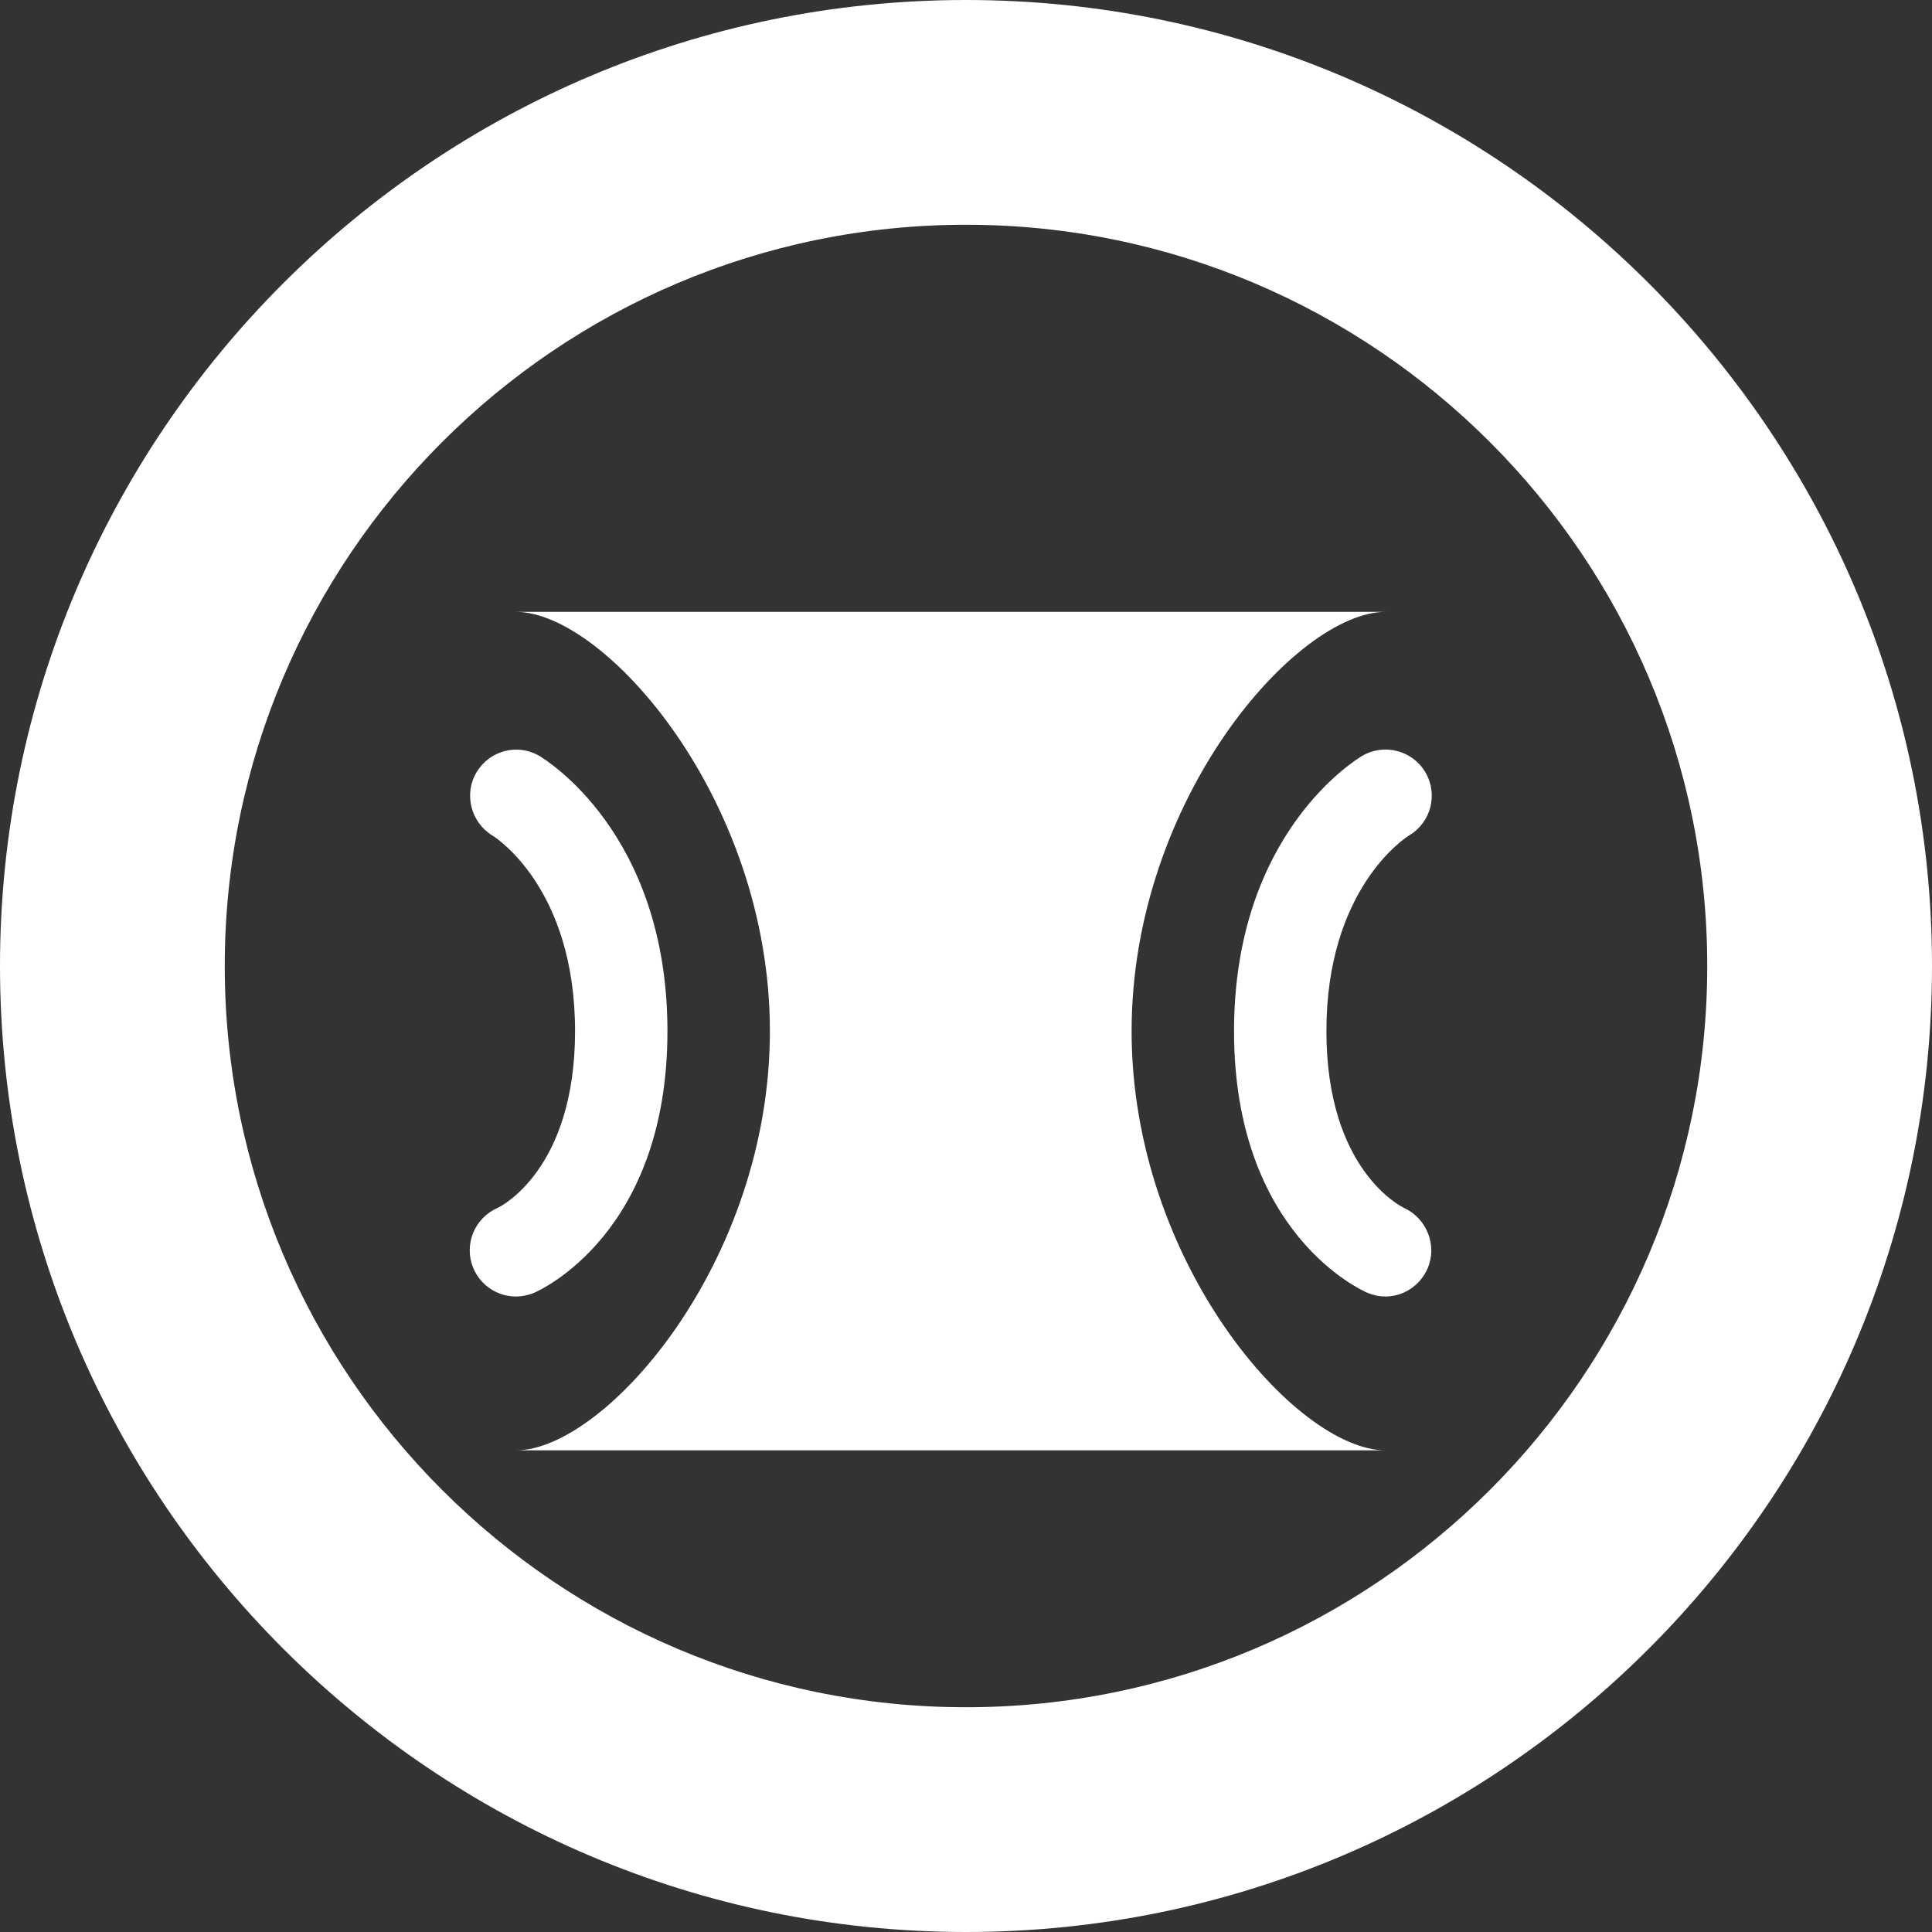
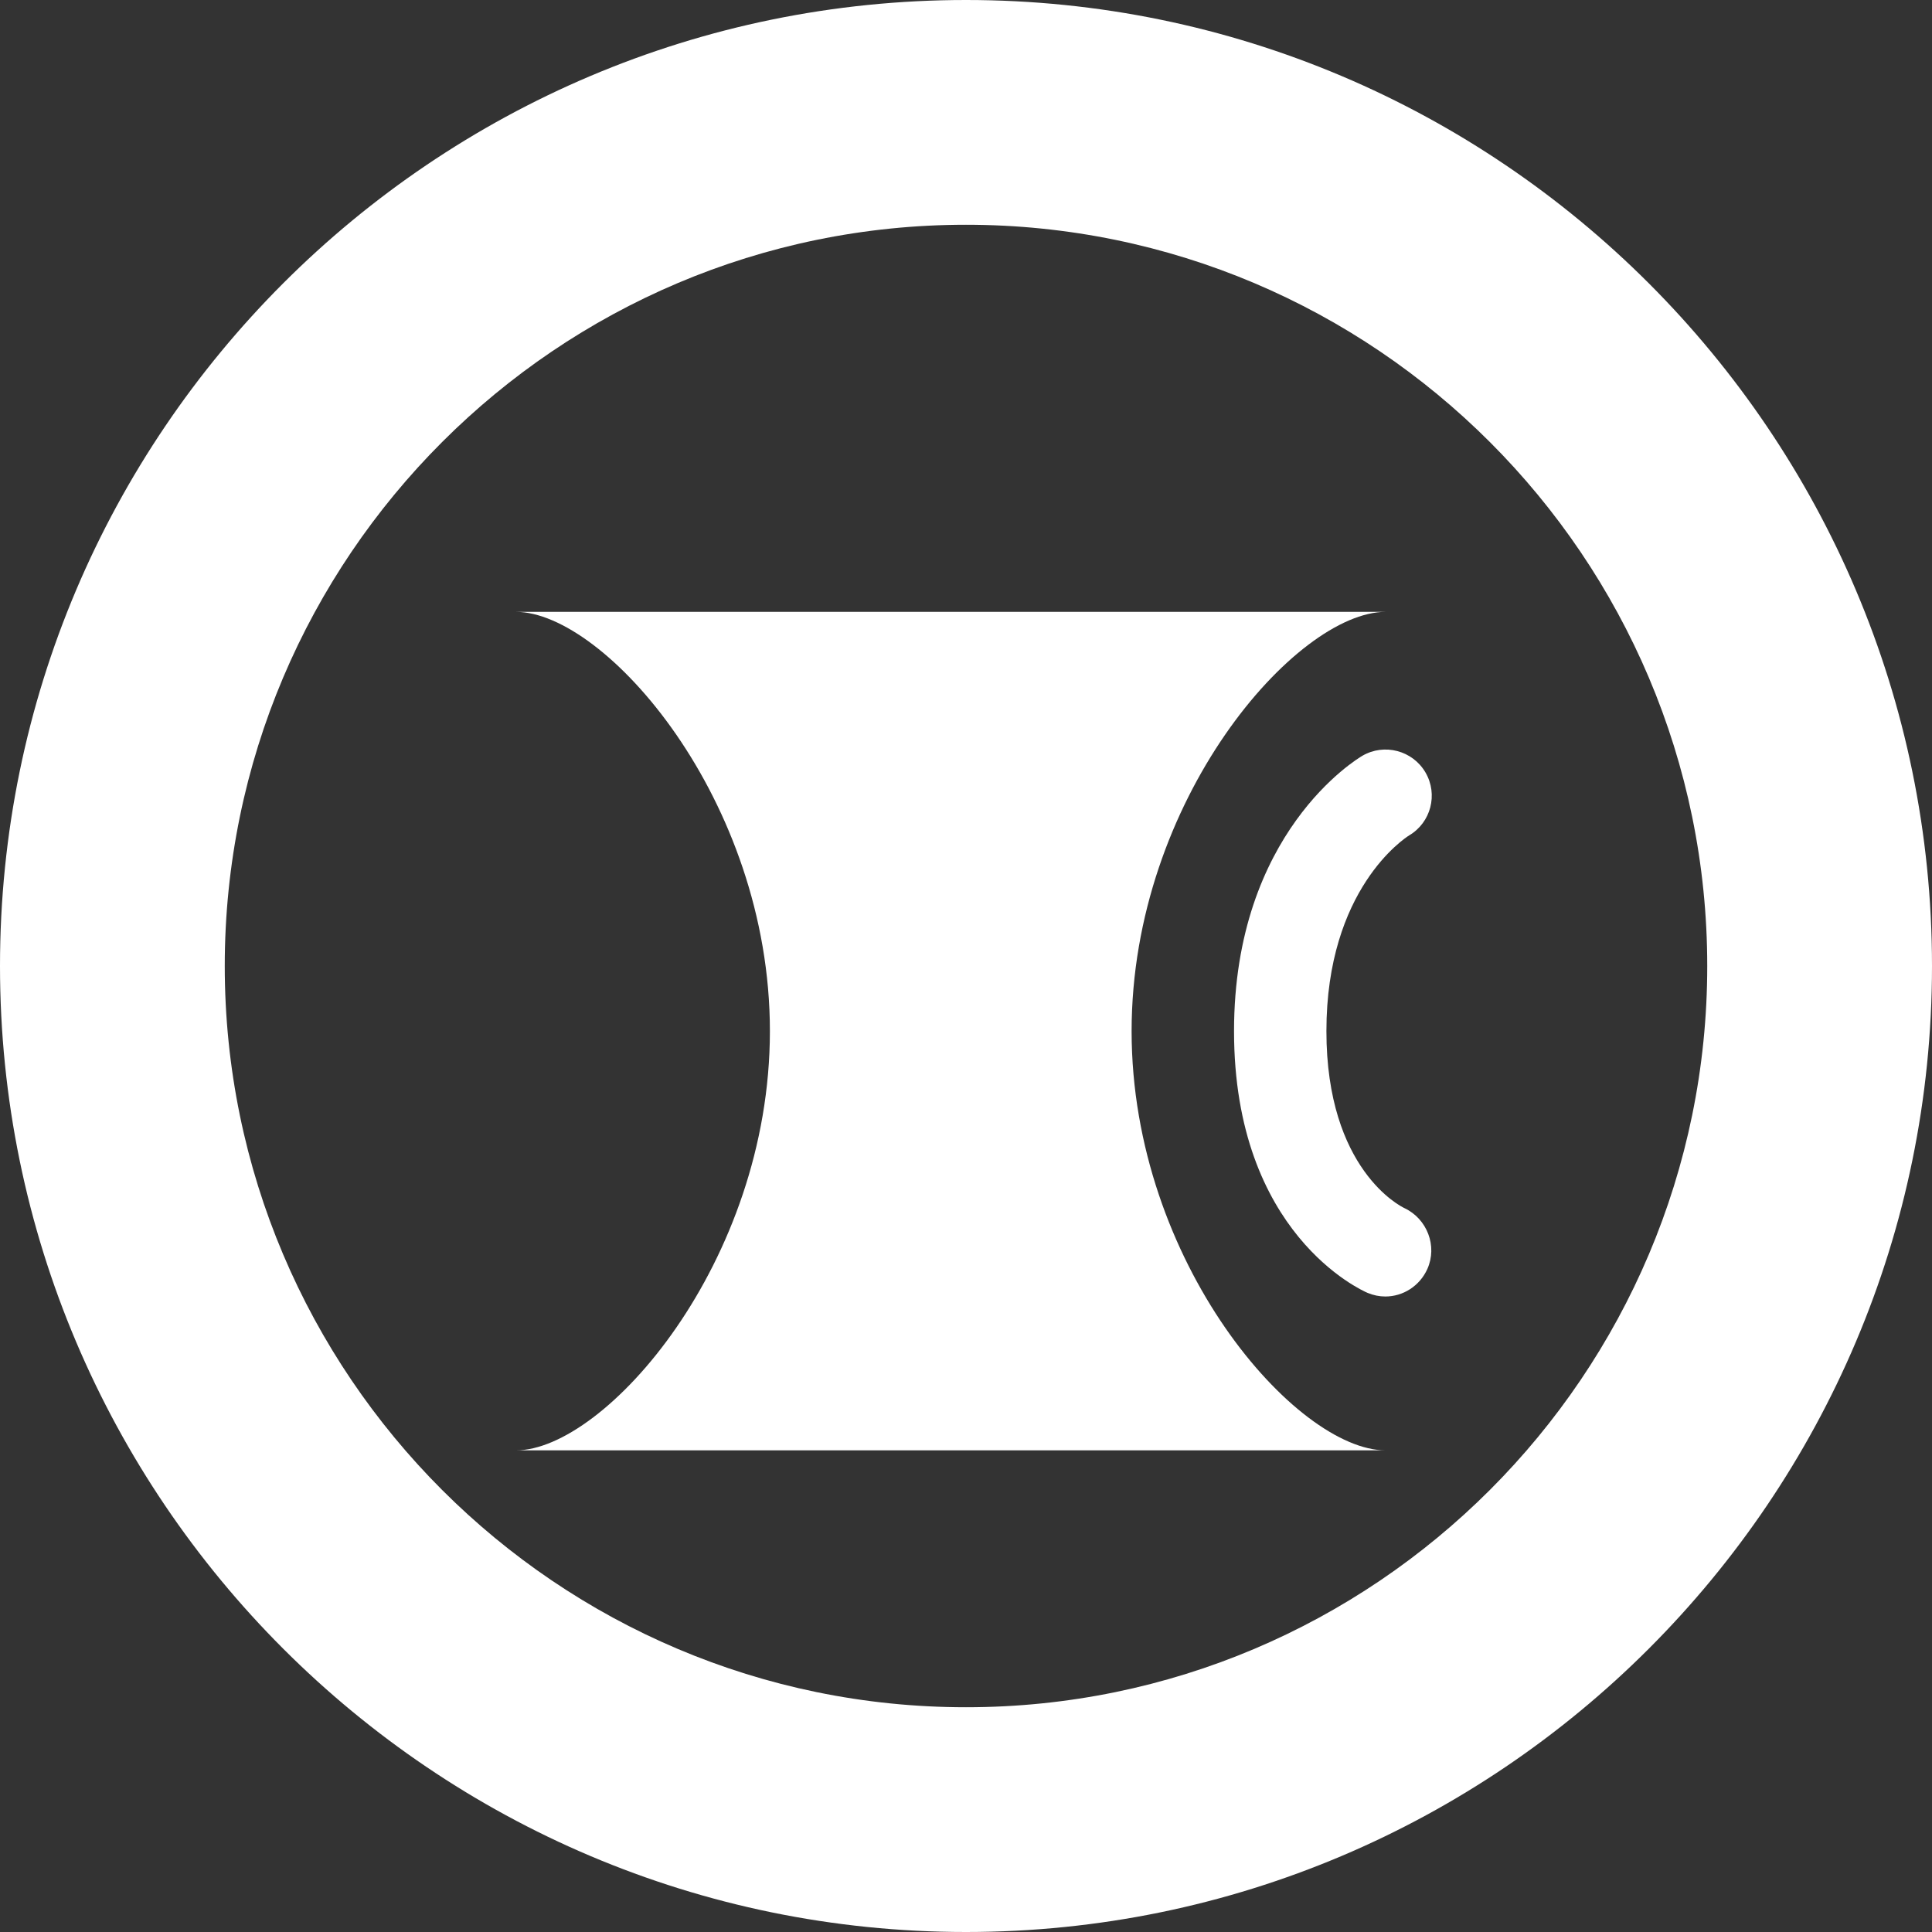
<svg xmlns="http://www.w3.org/2000/svg" version="1.1" id="圖層_1" x="0px" y="0px" width="60px" height="60px" viewBox="0 0 60 60" enable-background="new 0 0 60 60" xml:space="preserve">
  <rect x="0" y="0" width="60" height="60" fill="#333333" stroke="none" />
  <g>
    <g>
      <g>
        <path fill="#FFFFFF" d="M30,60C13.457,60,0,46.543,0,30C0,13.457,13.457,0,30,0s30,13.457,30,30C60,46.543,46.543,60,30,60z      M30,6.98C17.305,6.98,6.98,17.305,6.98,30c0,12.695,10.324,23.02,23.02,23.02S53.02,42.695,53.02,30     C53.02,17.305,42.695,6.98,30,6.98z" />
      </g>
      <path fill-rule="evenodd" clip-rule="evenodd" fill="#FFFFFF" d="M35.143,32.022c0-7.188,5.115-13.02,7.889-13.02H16.022    c2.768,0,7.888,5.832,7.888,13.02c0,7.193-5.12,13.02-7.888,13.02h27.009C40.258,45.042,35.143,39.216,35.143,32.022z" />
    </g>
    <path fill="#FFFFFF" d="M43.022,40.264c-0.183,0-0.37-0.037-0.552-0.113c-0.171-0.073-4.146-1.834-4.146-8.128   c0-6.167,3.824-8.456,3.986-8.552c0.678-0.395,1.561-0.167,1.961,0.521c0.395,0.68,0.168,1.551-0.507,1.951   c-0.138,0.086-2.571,1.67-2.571,6.079c0,4.308,2.322,5.451,2.423,5.497c0.706,0.334,1.03,1.177,0.712,1.89   C44.087,39.942,43.571,40.264,43.022,40.264z" />
-     <path fill="#FFFFFF" d="M16.022,40.264c-0.558,0-1.087-0.328-1.319-0.875c-0.311-0.728,0.031-1.569,0.76-1.881   c0.074-0.034,2.396-1.178,2.396-5.485c0-4.441-2.467-6.016-2.574-6.08c-0.666-0.411-0.887-1.29-0.484-1.962   c0.4-0.671,1.264-0.902,1.941-0.51c0.162,0.096,3.986,2.385,3.986,8.552c0,6.294-3.975,8.055-4.146,8.128   C16.4,40.227,16.21,40.264,16.022,40.264z" />
  </g>
</svg>